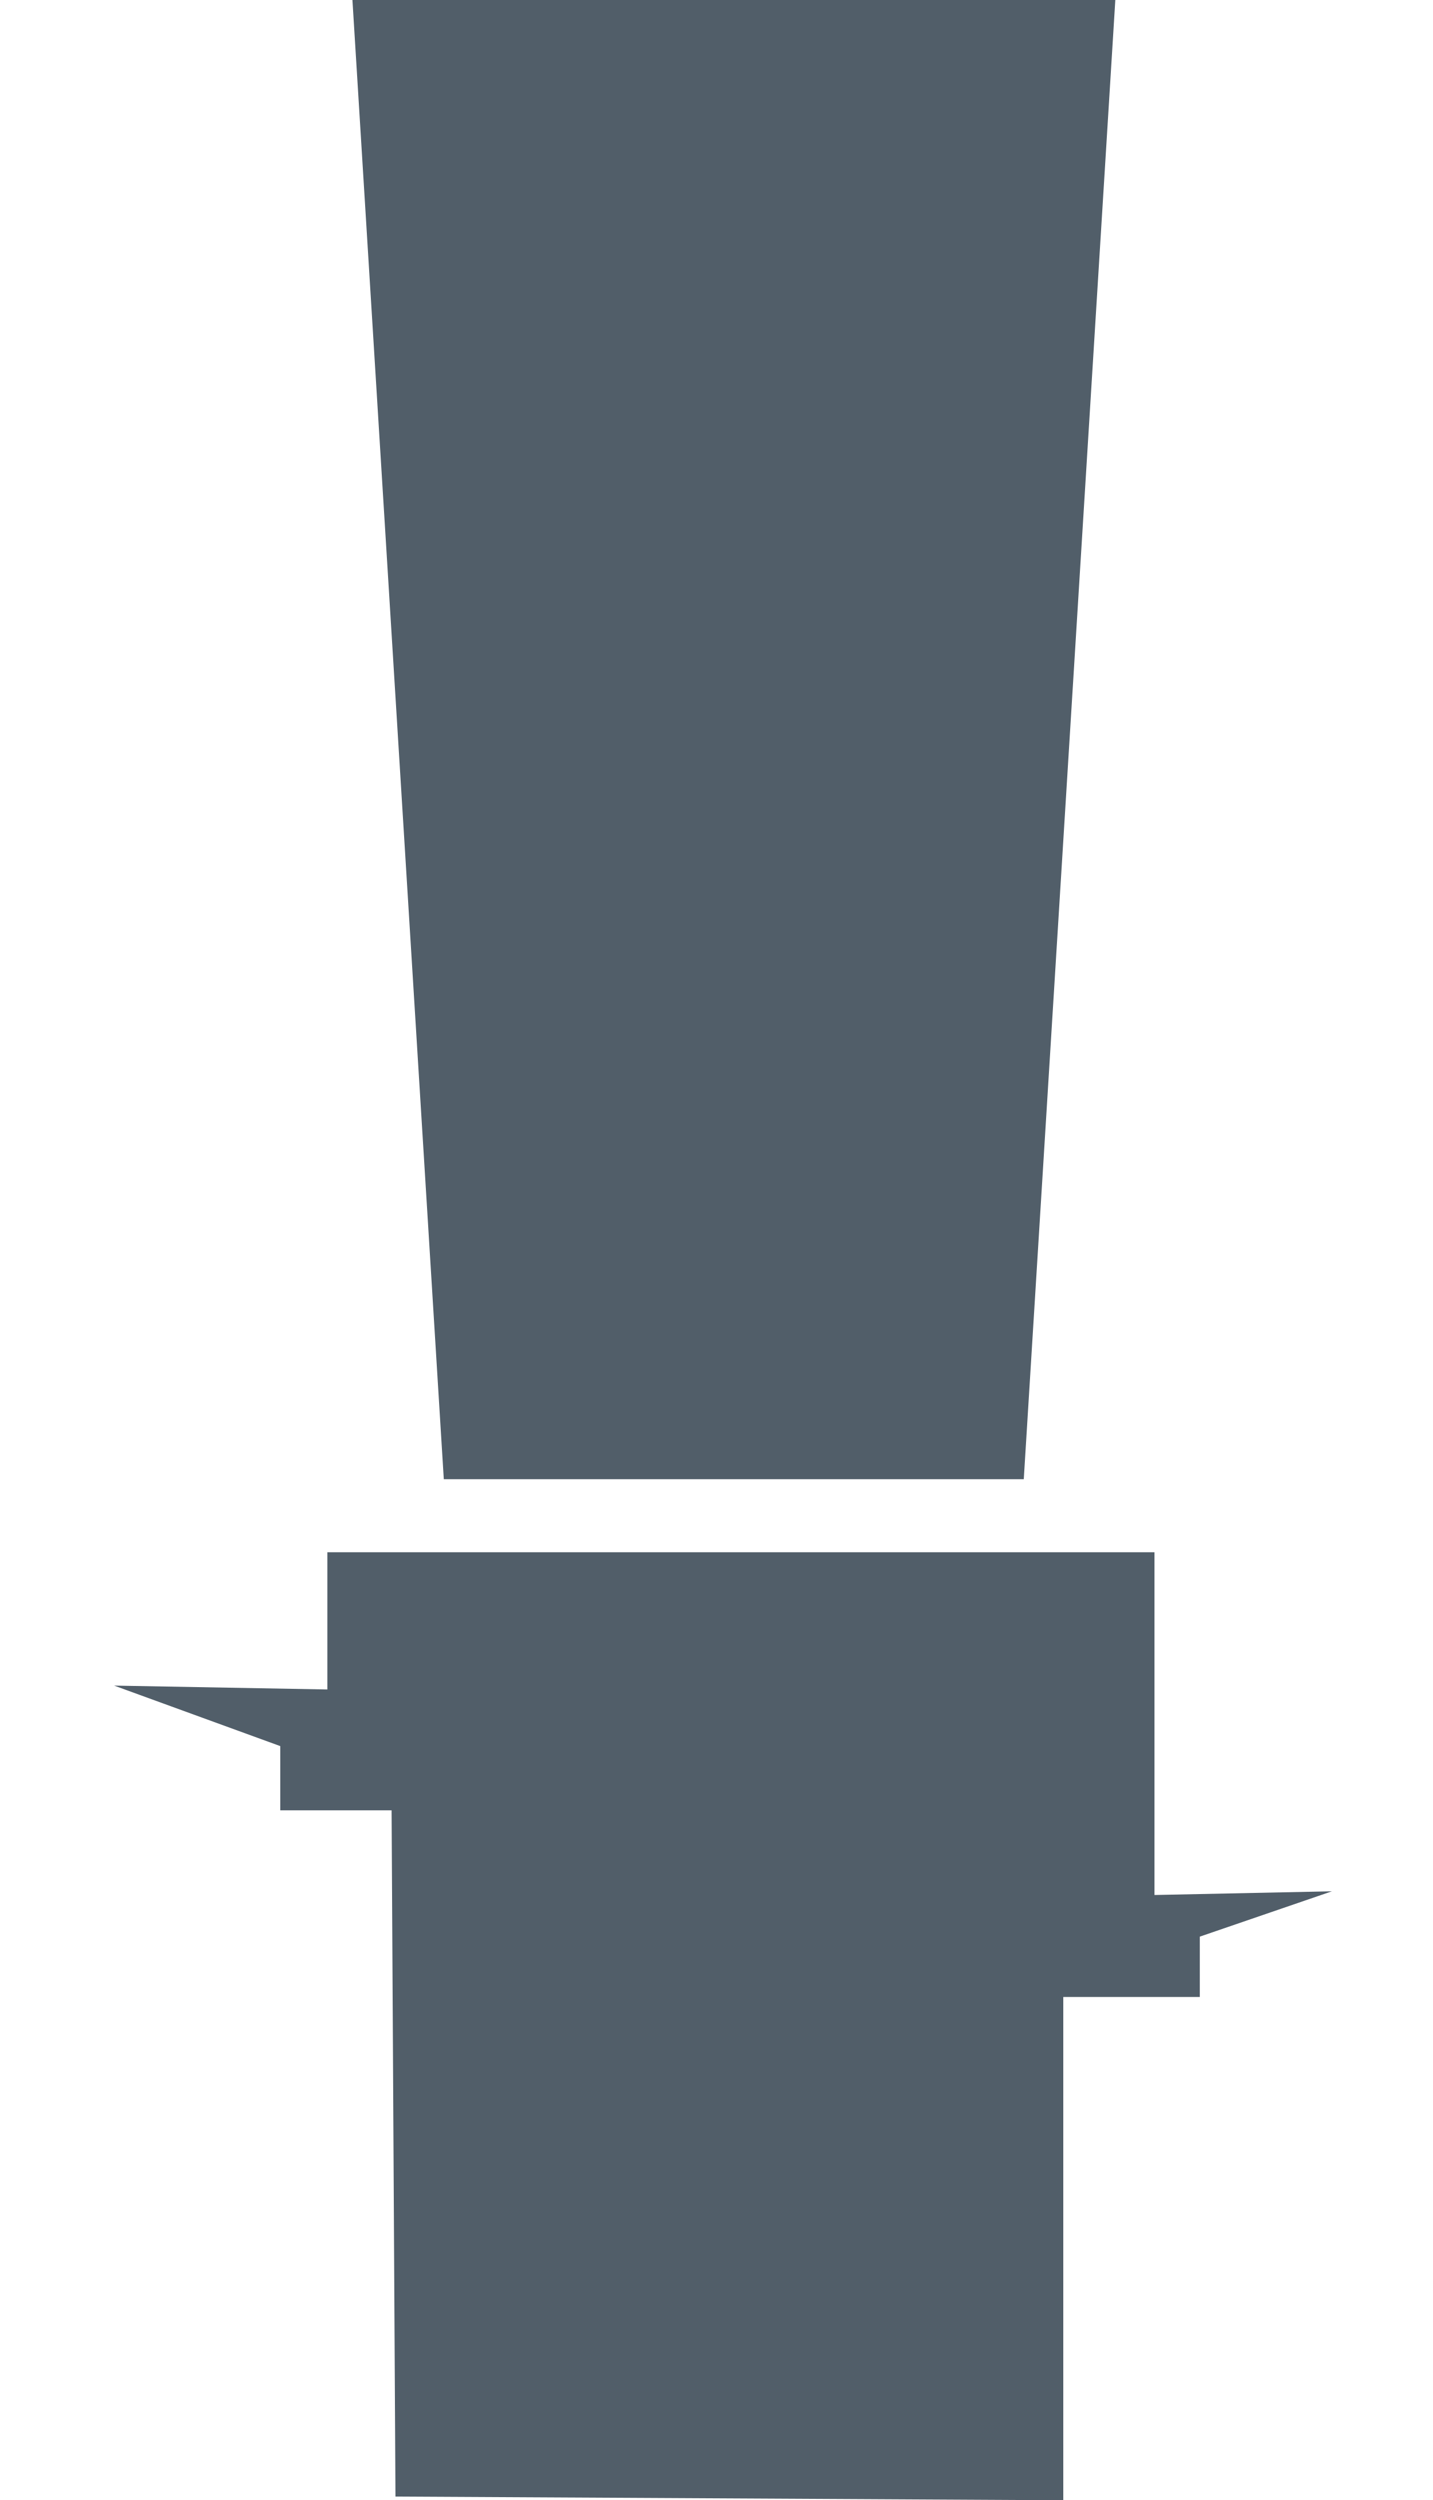
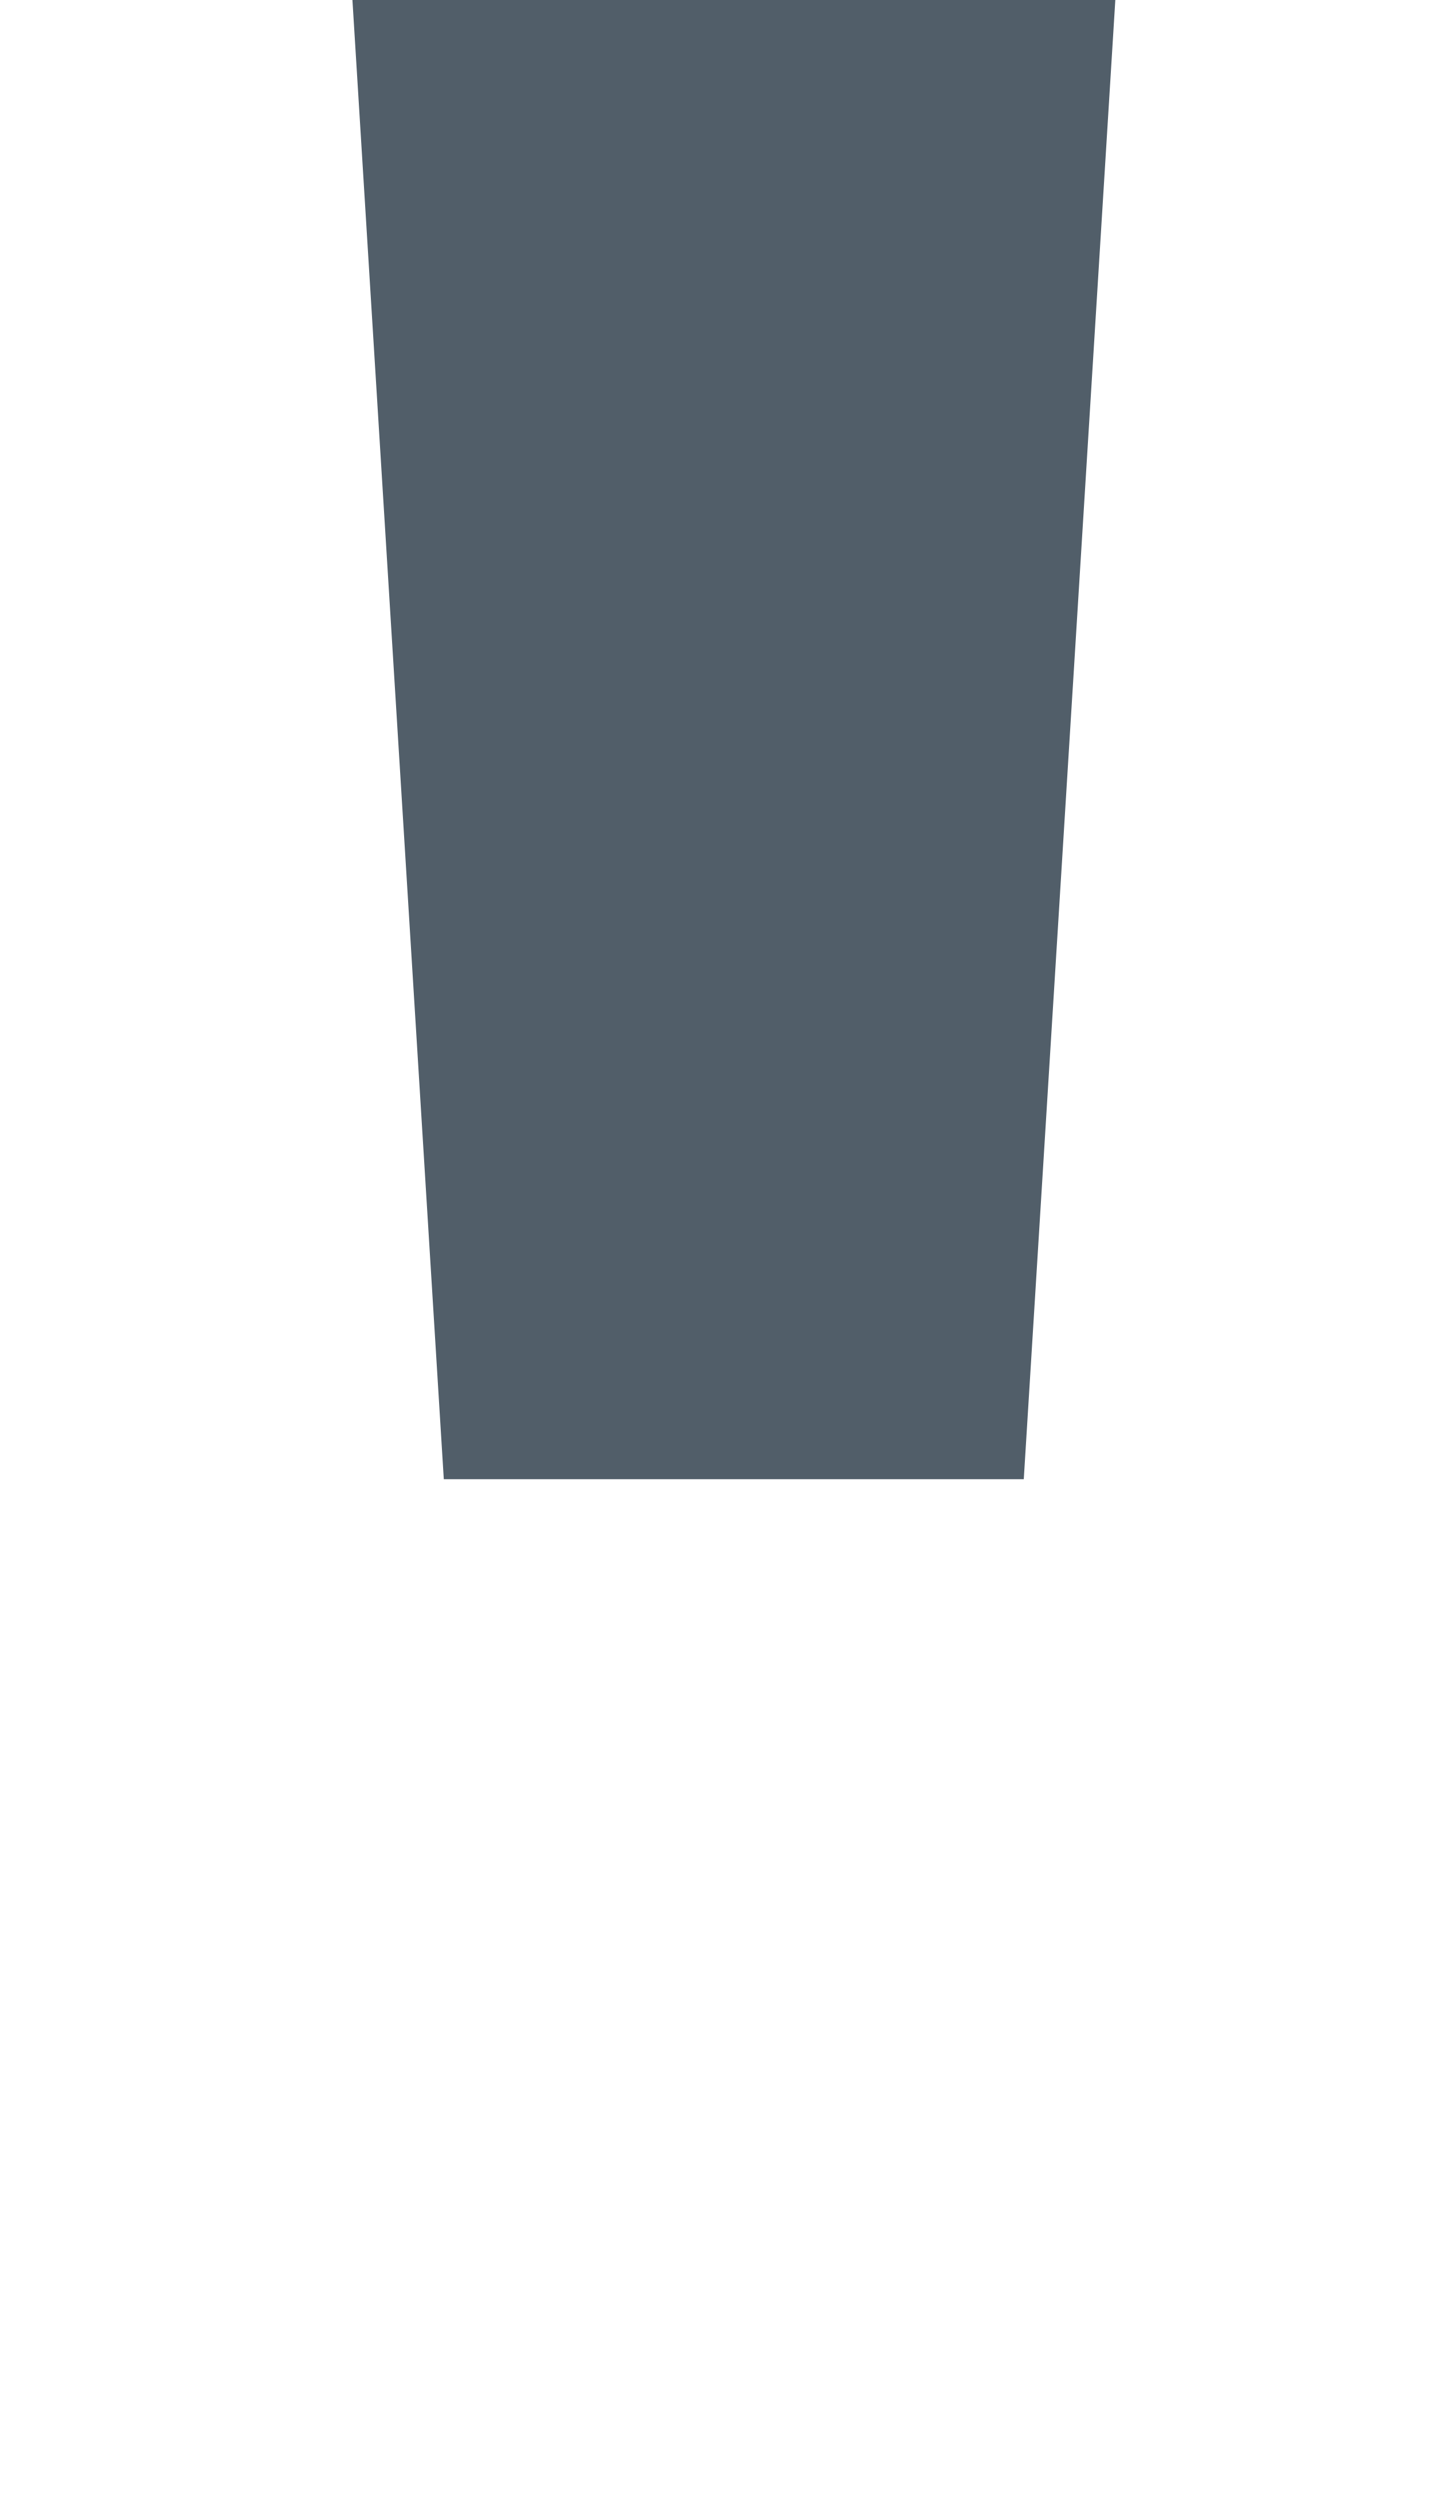
<svg xmlns="http://www.w3.org/2000/svg" viewBox="0 0 81.24 141.73">
  <defs>
    <style>.cls-1{fill:#515e69;}</style>
  </defs>
  <title>Airfoils</title>
  <g id="Ebene_3" data-name="Ebene 3">
    <polygon class="cls-1" points="19.98 0 25.16 83.85 58.04 83.85 63.23 0 19.98 0" />
-     <polygon class="cls-1" points="65.45 87.99 65.45 107.42 75.51 107.21 68.02 109.78 68.02 113.2 60.28 113.2 60.28 141.73 22.42 141.52 22.2 102.62 15.89 102.62 15.89 98.98 6.47 95.55 18.56 95.77 18.56 87.99 65.45 87.99" />
  </g>
</svg>